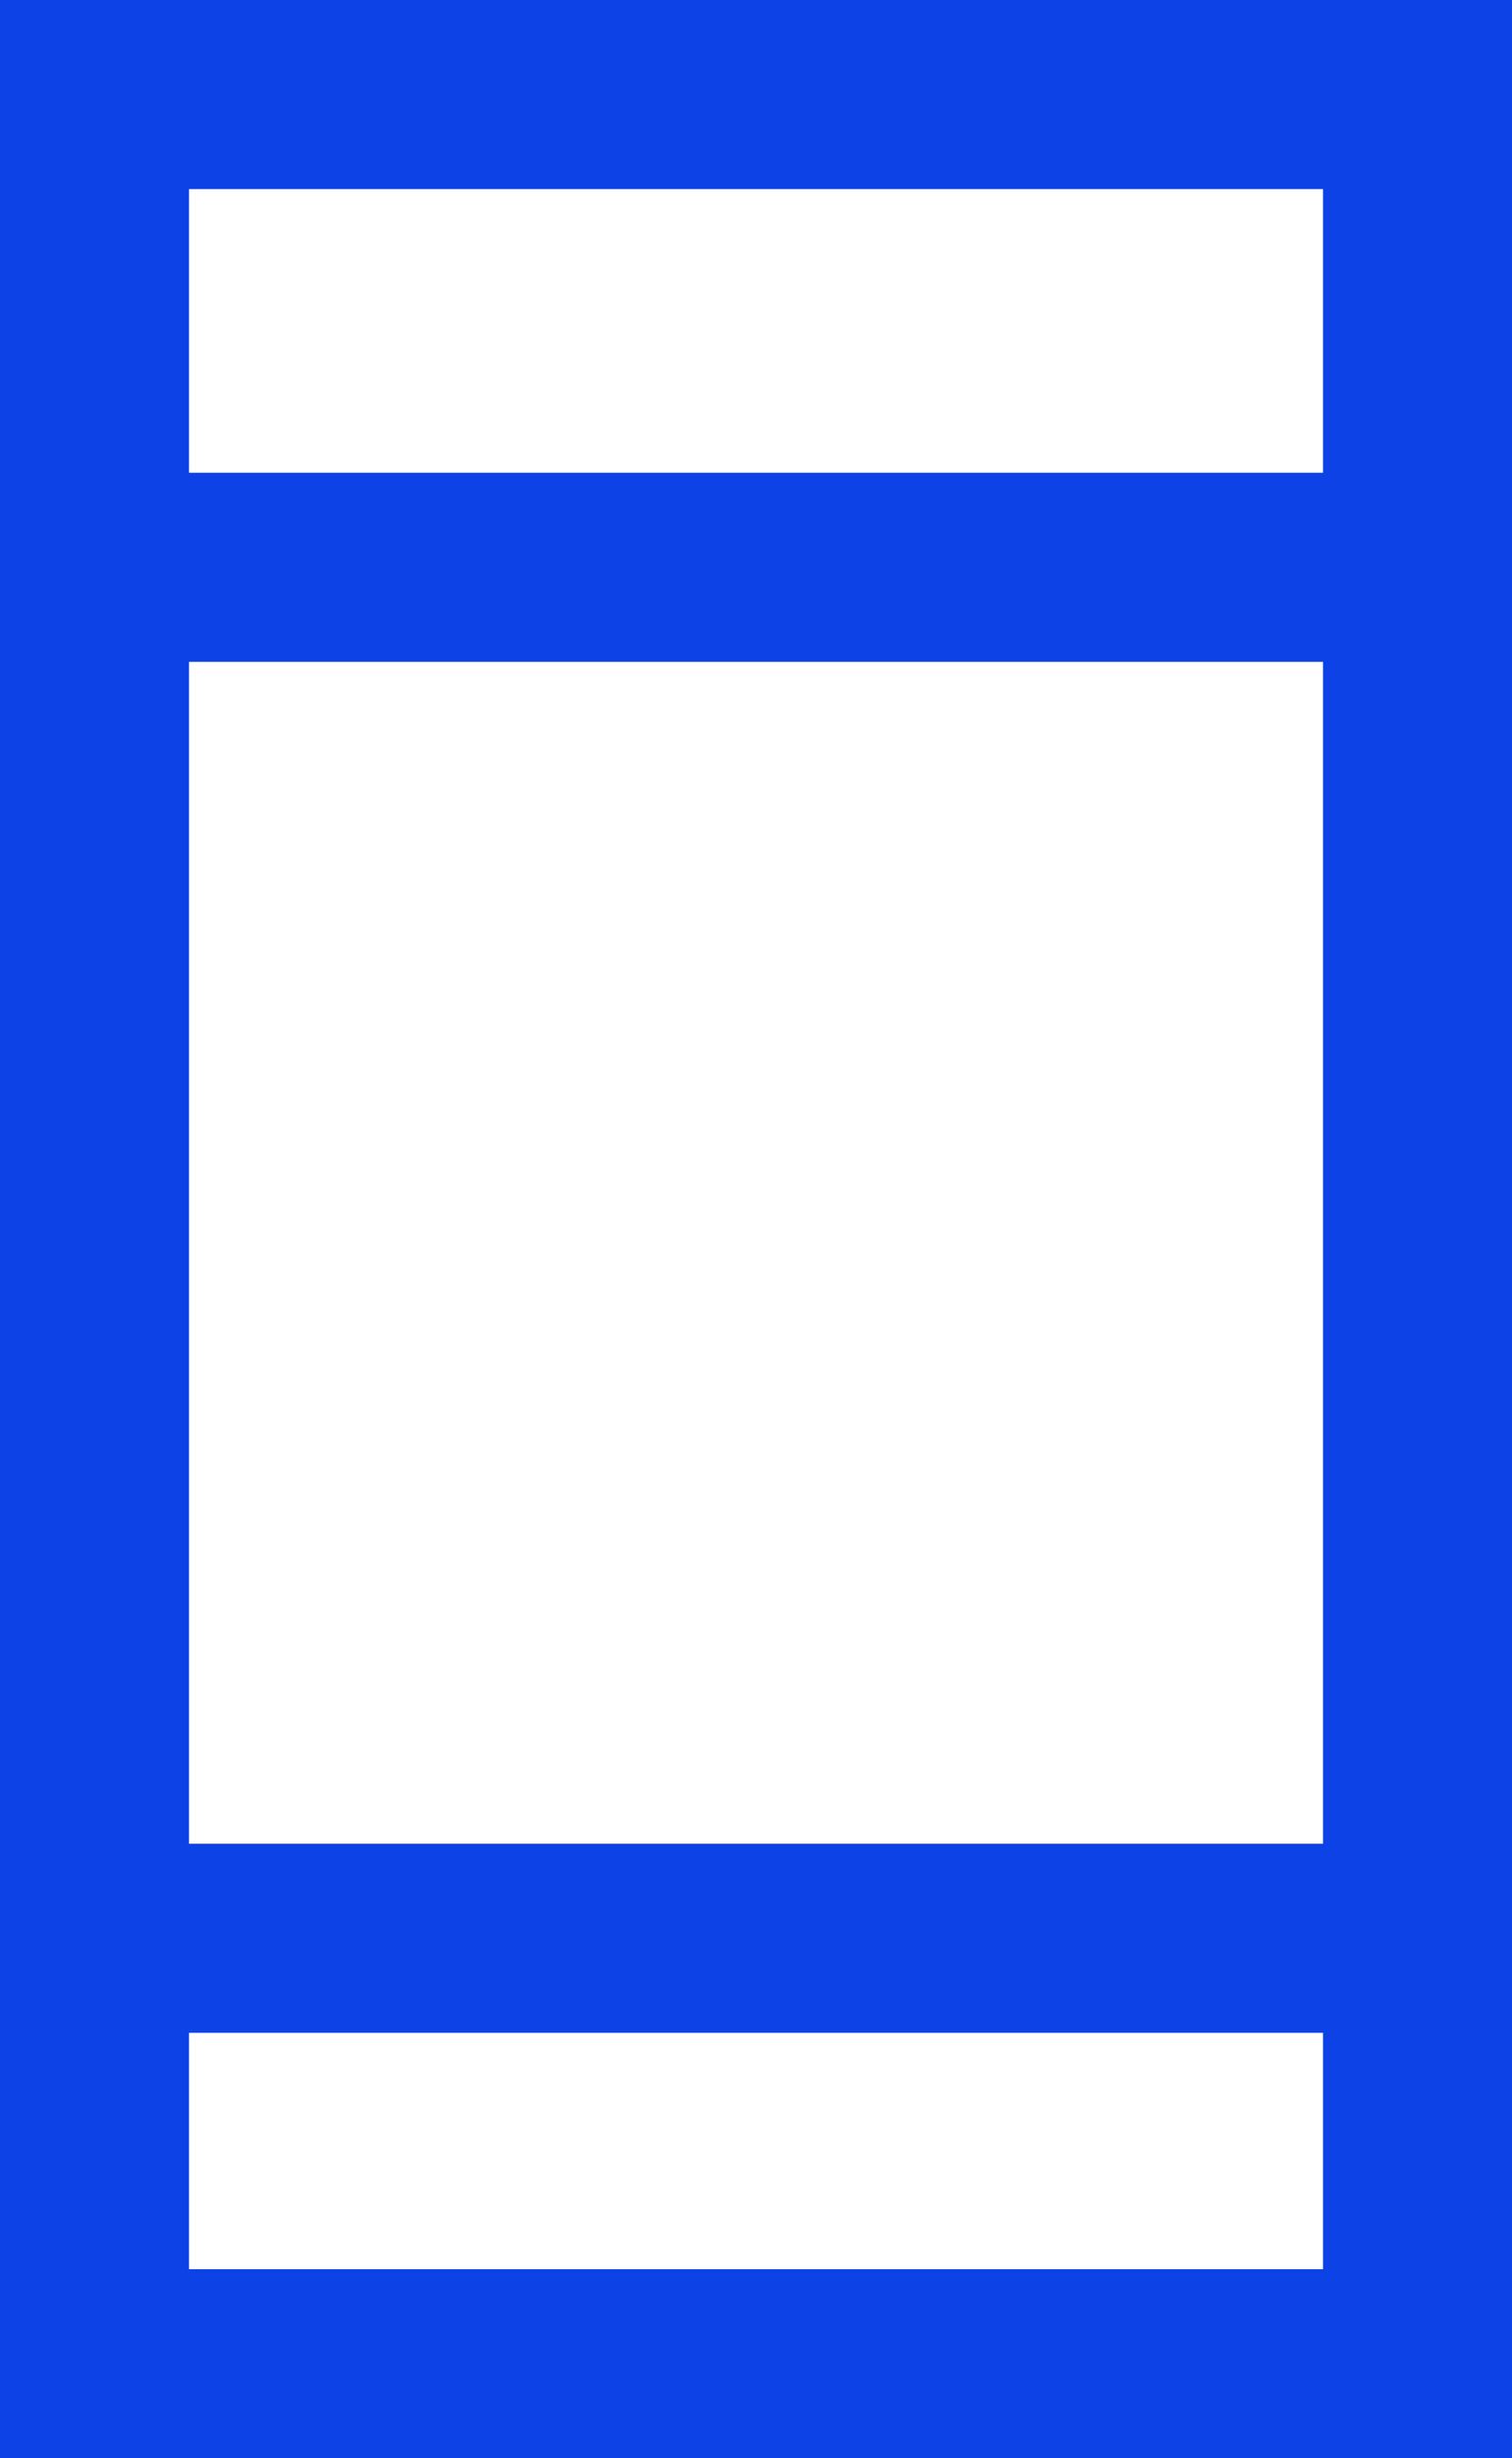
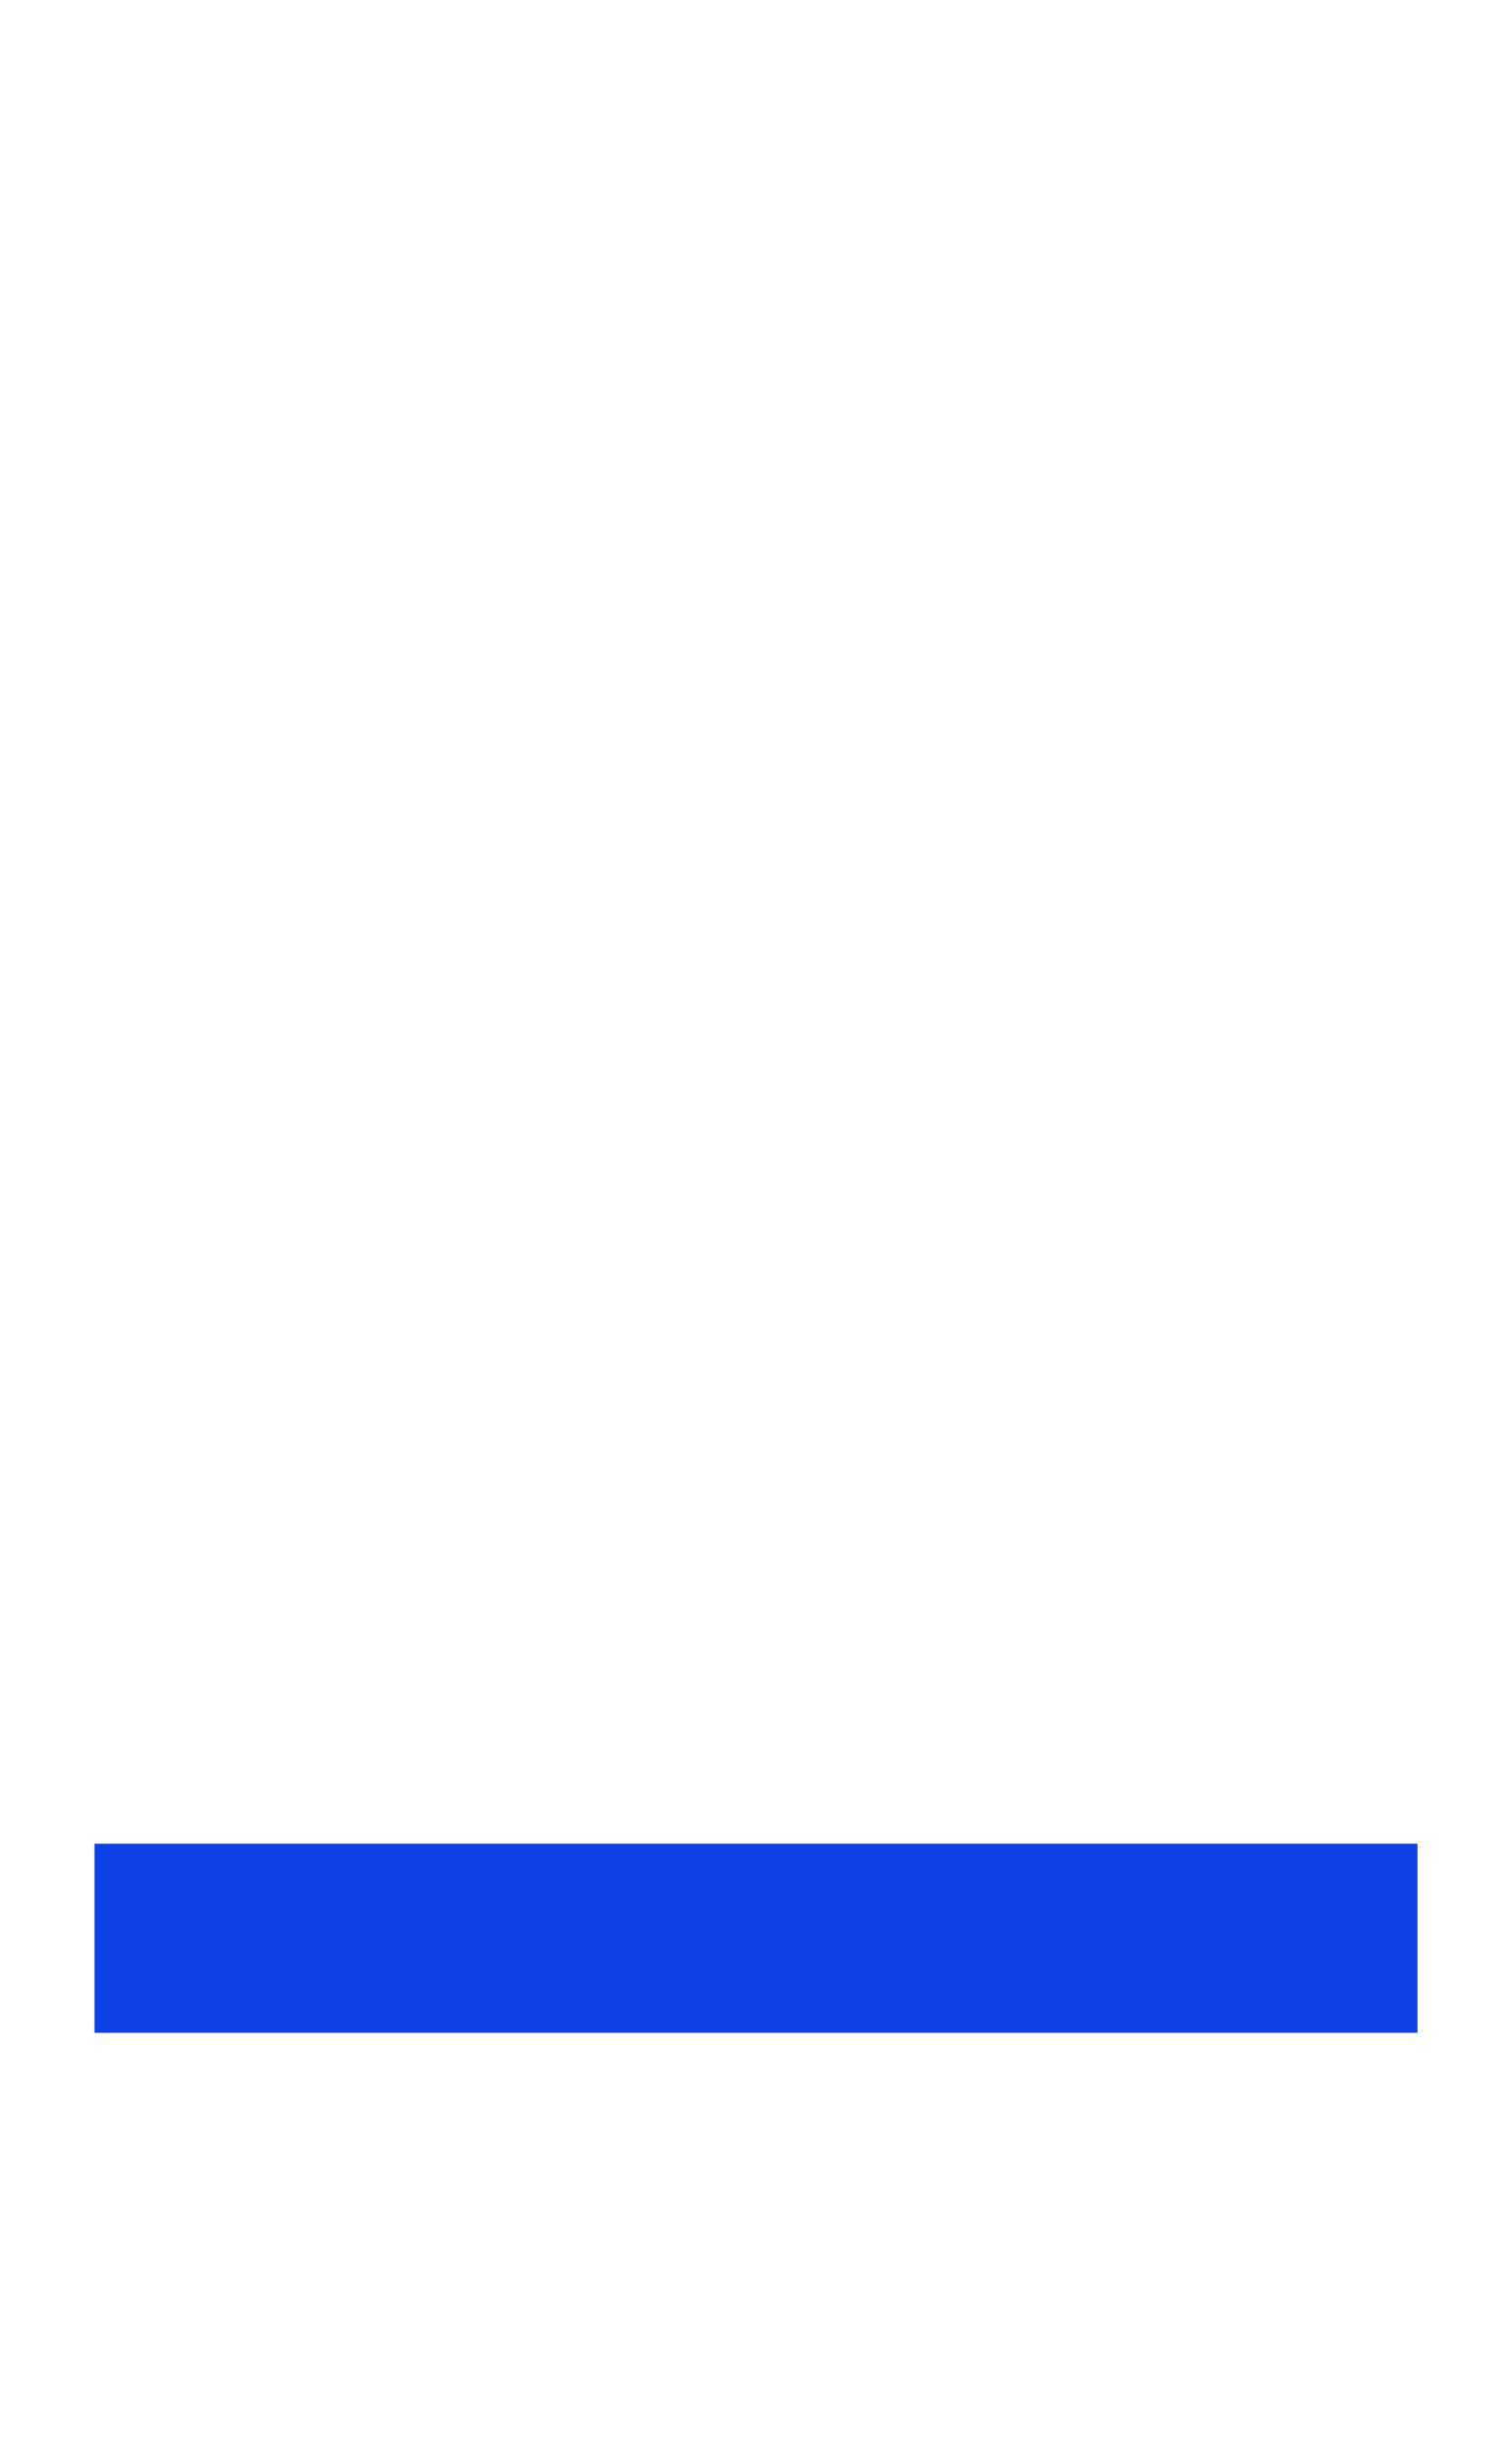
<svg xmlns="http://www.w3.org/2000/svg" width="16px" height="26px" viewBox="0 0 16 26" version="1.1">
  <title>Group 6</title>
  <g id="Page-1" stroke="none" stroke-width="1" fill="none" fill-rule="evenodd">
    <g id="Group-6" stroke="#0D43E6" stroke-width="2">
-       <rect id="Rectangle" x="1" y="1" width="14" height="24" />
-       <line x1="1" y1="6" x2="15" y2="6" id="Path-10" />
      <line x1="1" y1="20.5" x2="15" y2="20.5" id="Path-10" />
    </g>
  </g>
</svg>